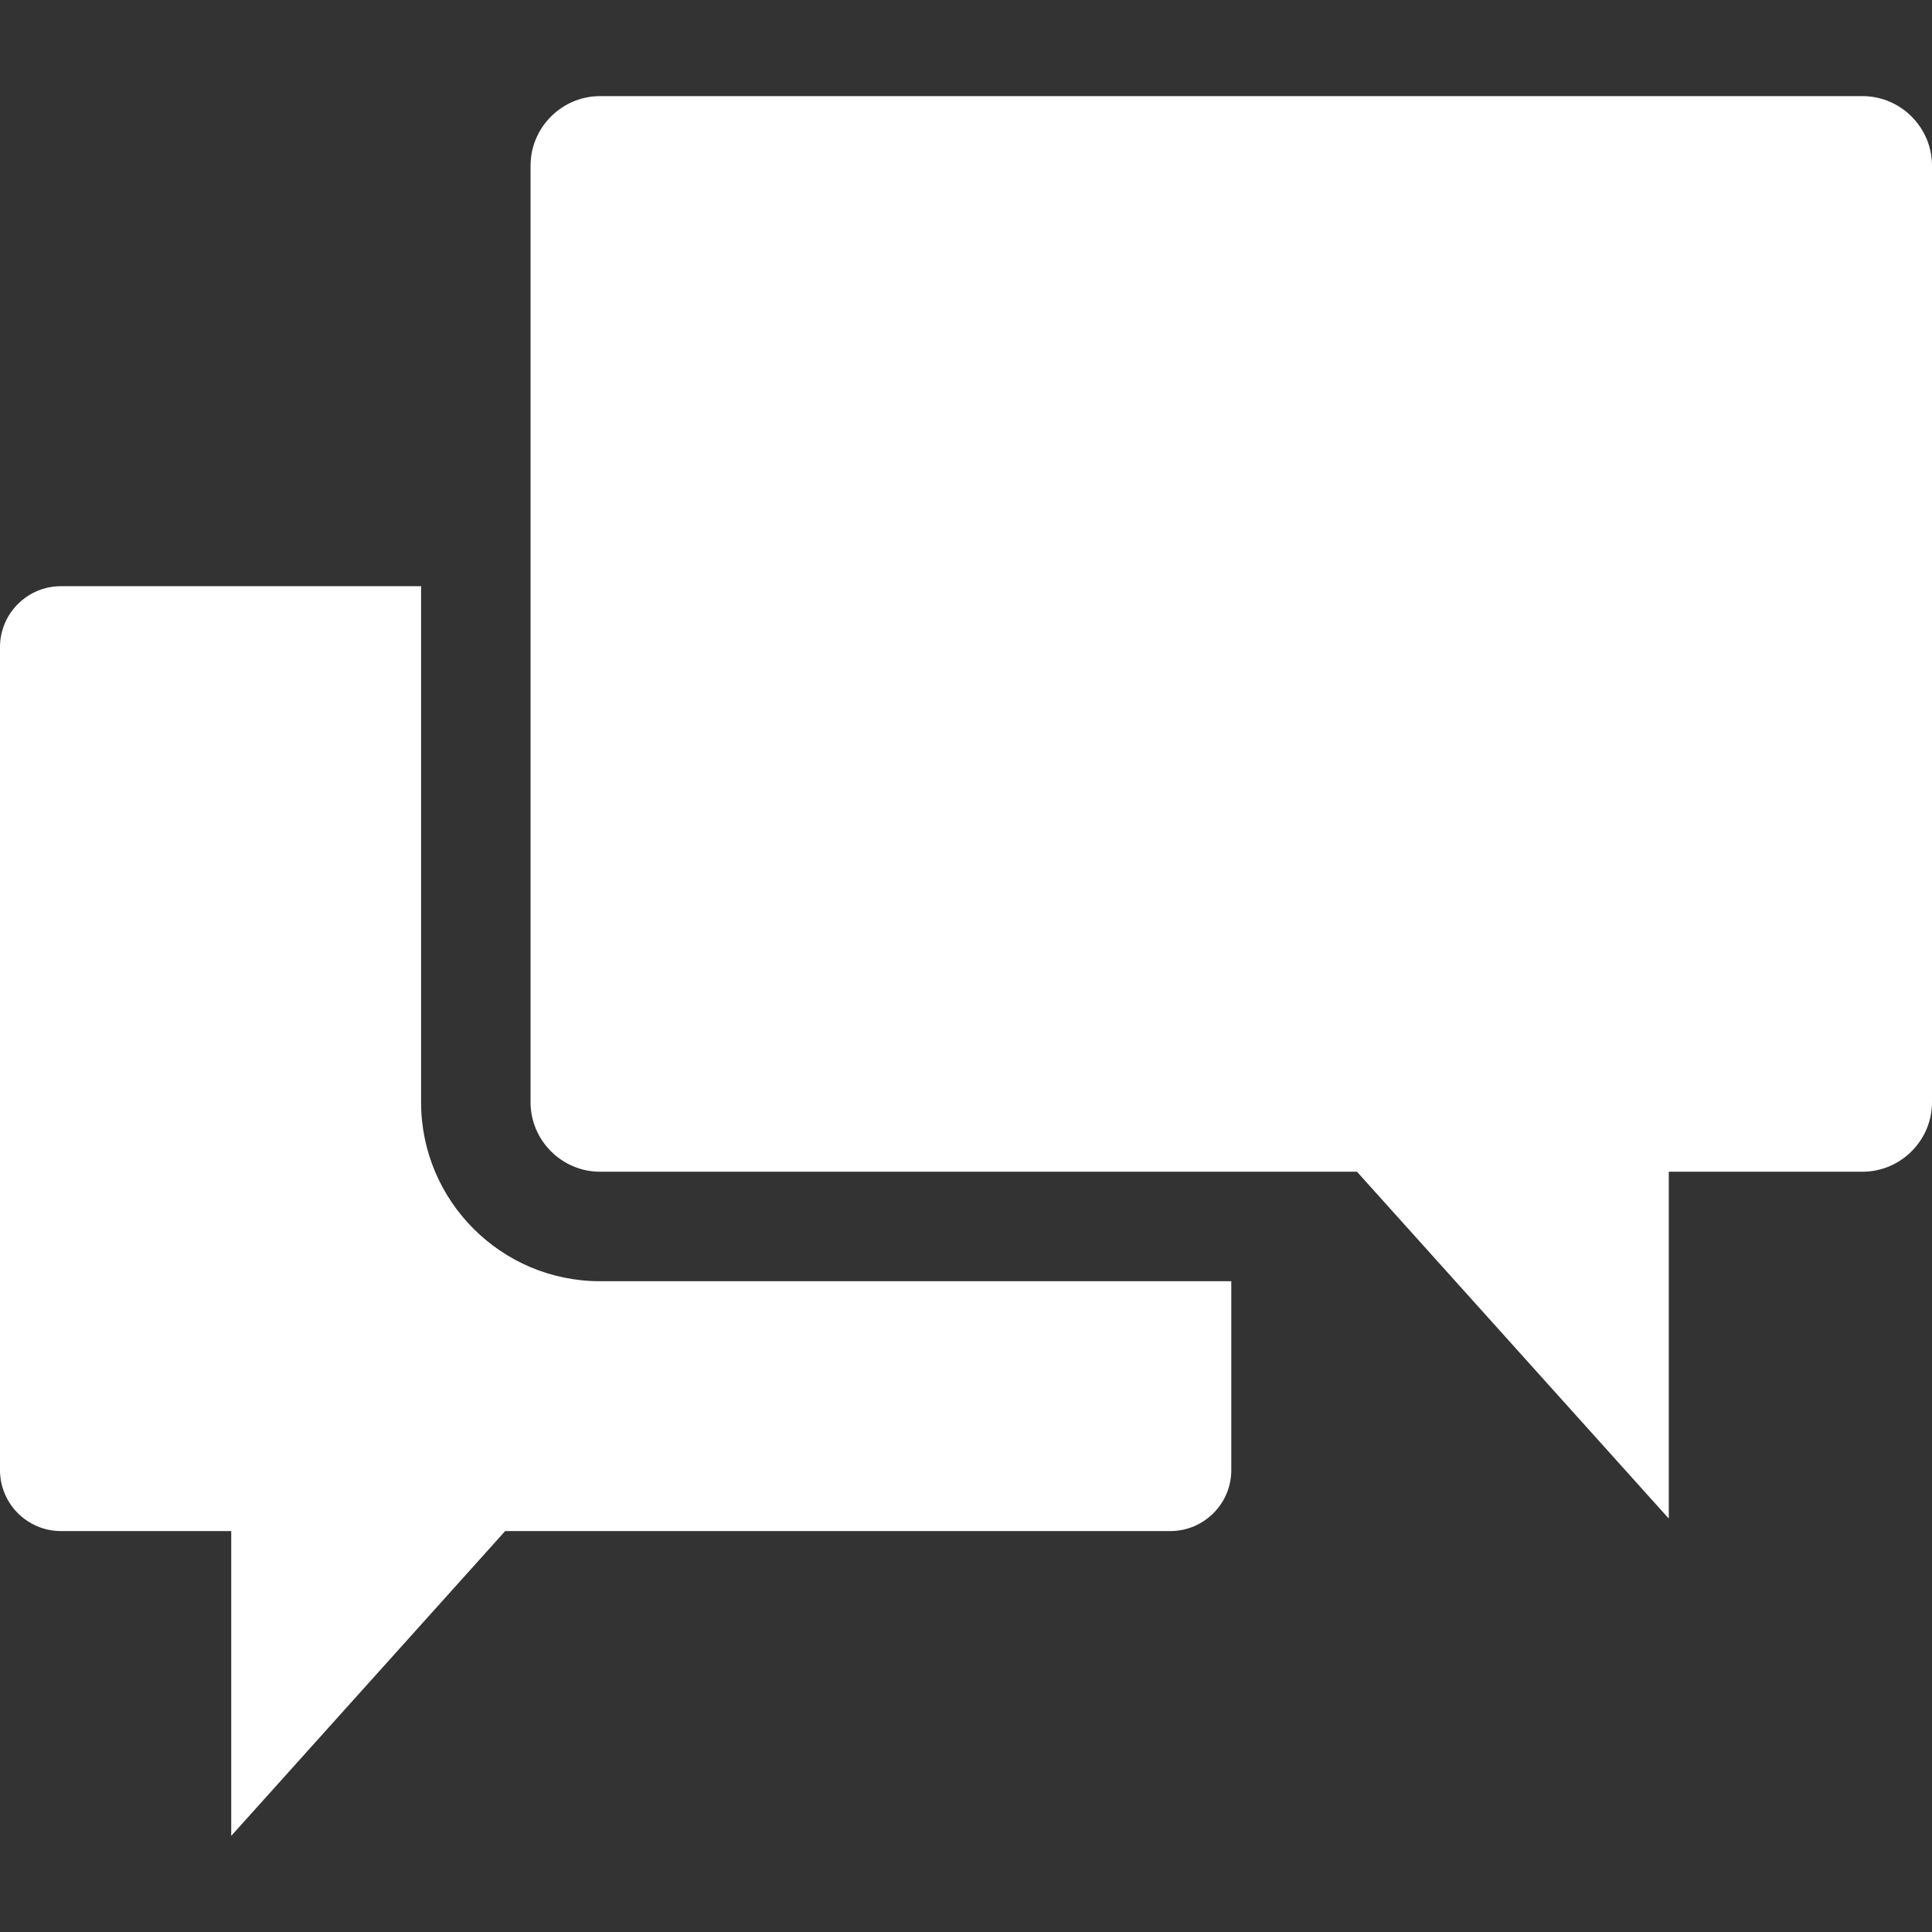
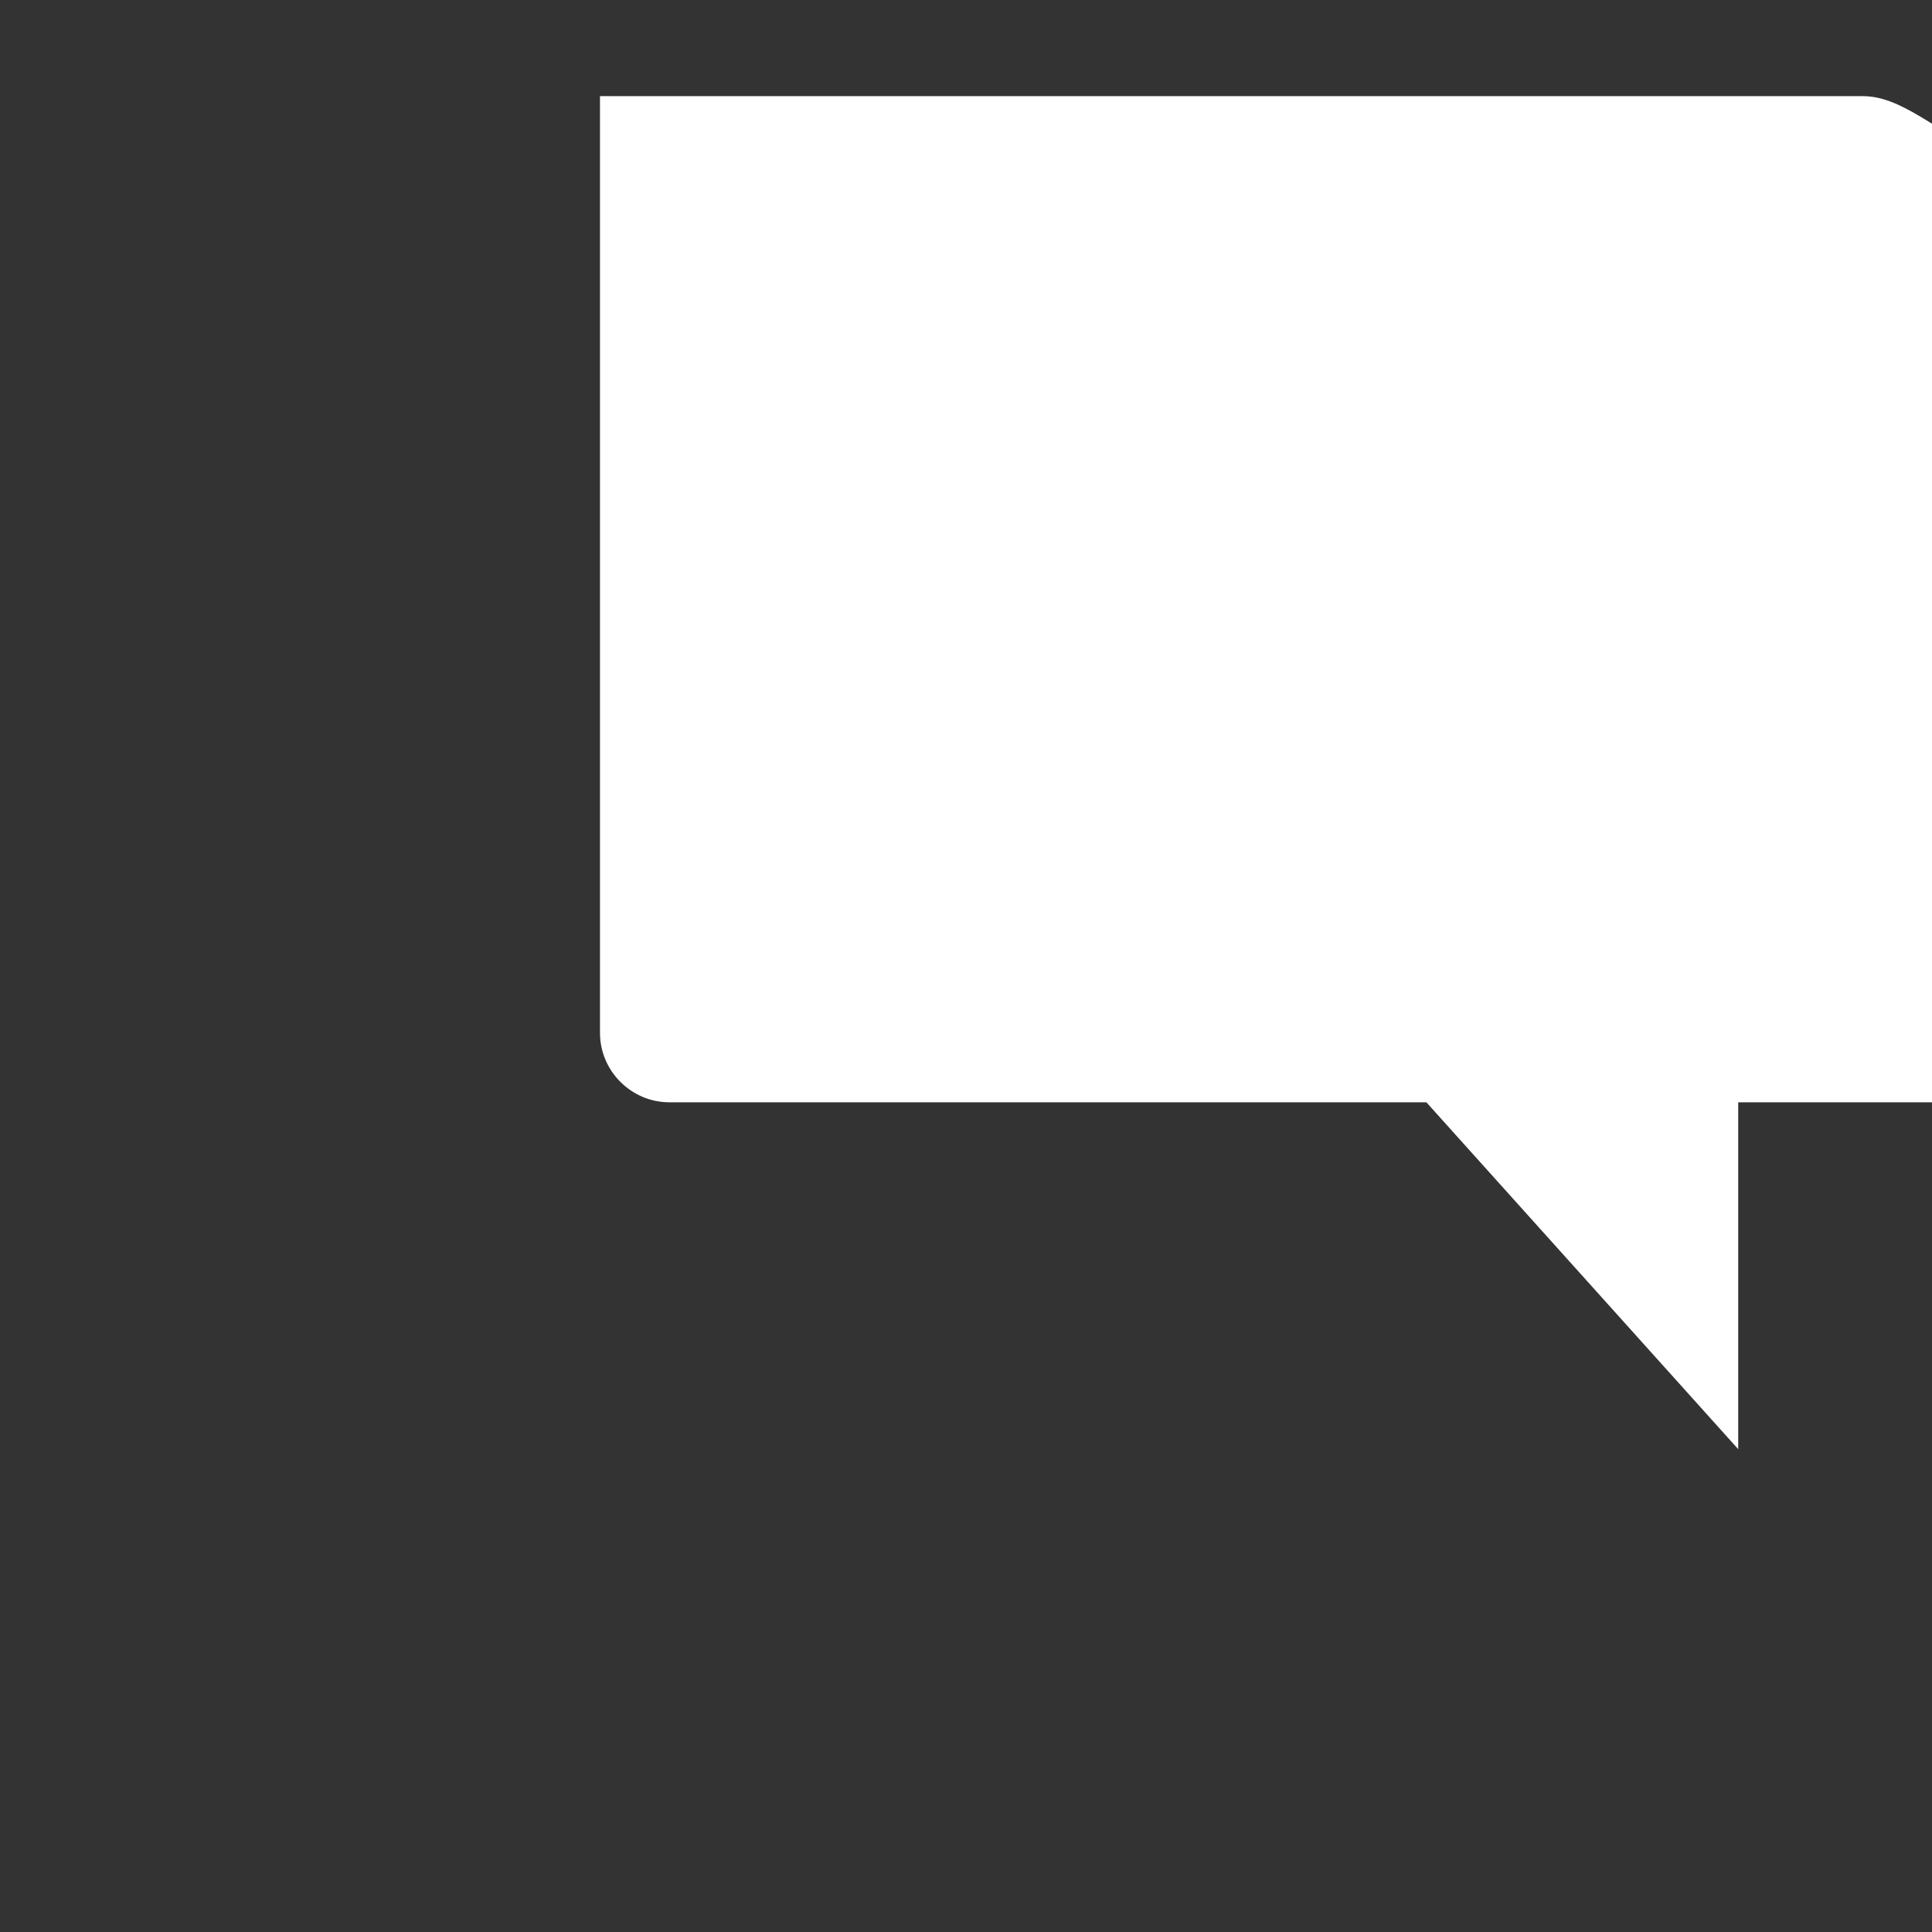
<svg xmlns="http://www.w3.org/2000/svg" version="1.1" id="_x31_0" x="0px" y="0px" viewBox="0 0 512 512" style="enable-background:new 0 0 512 512;" xml:space="preserve">
  <rect x="0" y="0" width="512" height="512" fill="#333333" stroke="none" />
  <style type="text/css">
	.st0{fill:#374149;}
</style>
  <g>
-     <path class="st0" d="M111.59,292.125V155.346H16.131C7.253,155.346,0,162.599,0,171.477v218.136   c0,8.882,7.253,16.134,16.131,16.134h45.147v80.777l72.598-80.777h176.294c8.878,0,16.132-7.253,16.132-16.134v-50.079H159.002   C132.832,339.534,111.59,318.239,111.59,292.125z" style="fill: rgb(255, 255, 255);" />
-     <path class="st0" d="M493.603,25.476H159.002c-10.098,0-18.397,8.298-18.397,18.397v111.474v136.779   c0,10.095,8.298,18.393,18.397,18.393h167.301h33.307l82.637,91.92v-91.92h51.356c10.099,0,18.397-8.298,18.397-18.393V43.872   C512,33.773,503.702,25.476,493.603,25.476z" style="fill: rgb(255, 255, 255);" />
+     <path class="st0" d="M493.603,25.476H159.002v111.474v136.779   c0,10.095,8.298,18.393,18.397,18.393h167.301h33.307l82.637,91.92v-91.92h51.356c10.099,0,18.397-8.298,18.397-18.393V43.872   C512,33.773,503.702,25.476,493.603,25.476z" style="fill: rgb(255, 255, 255);" />
  </g>
</svg>